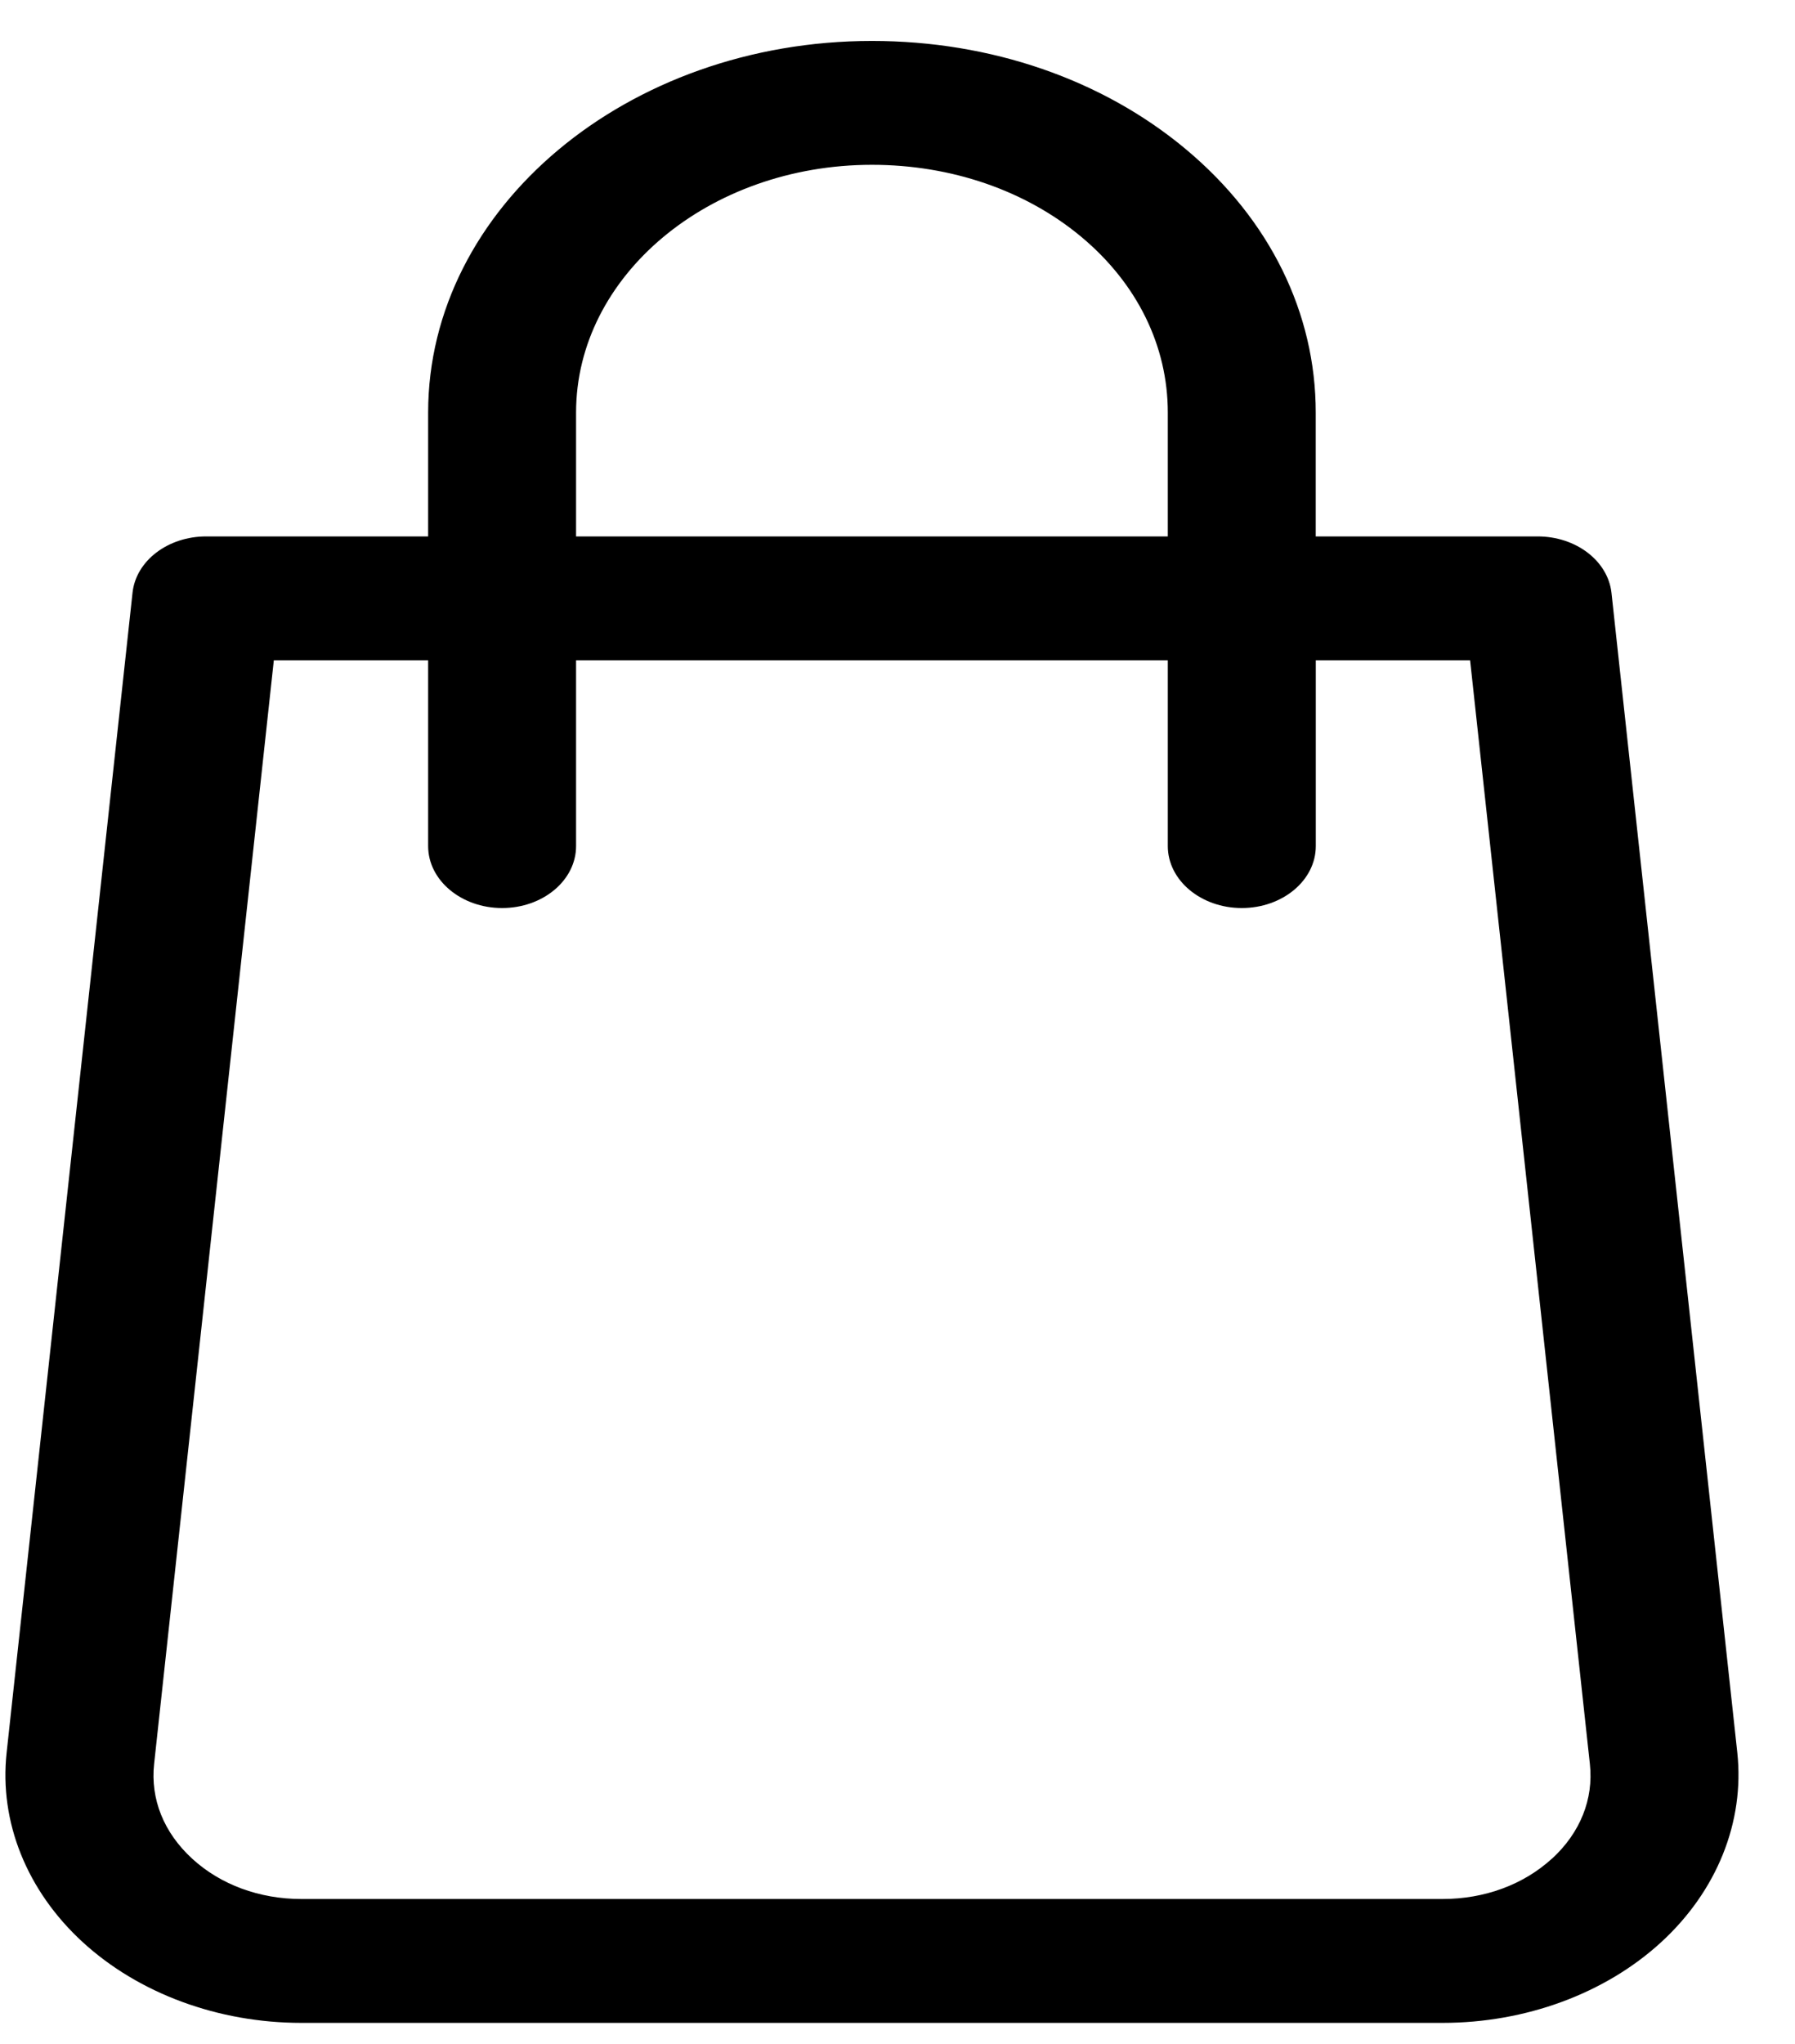
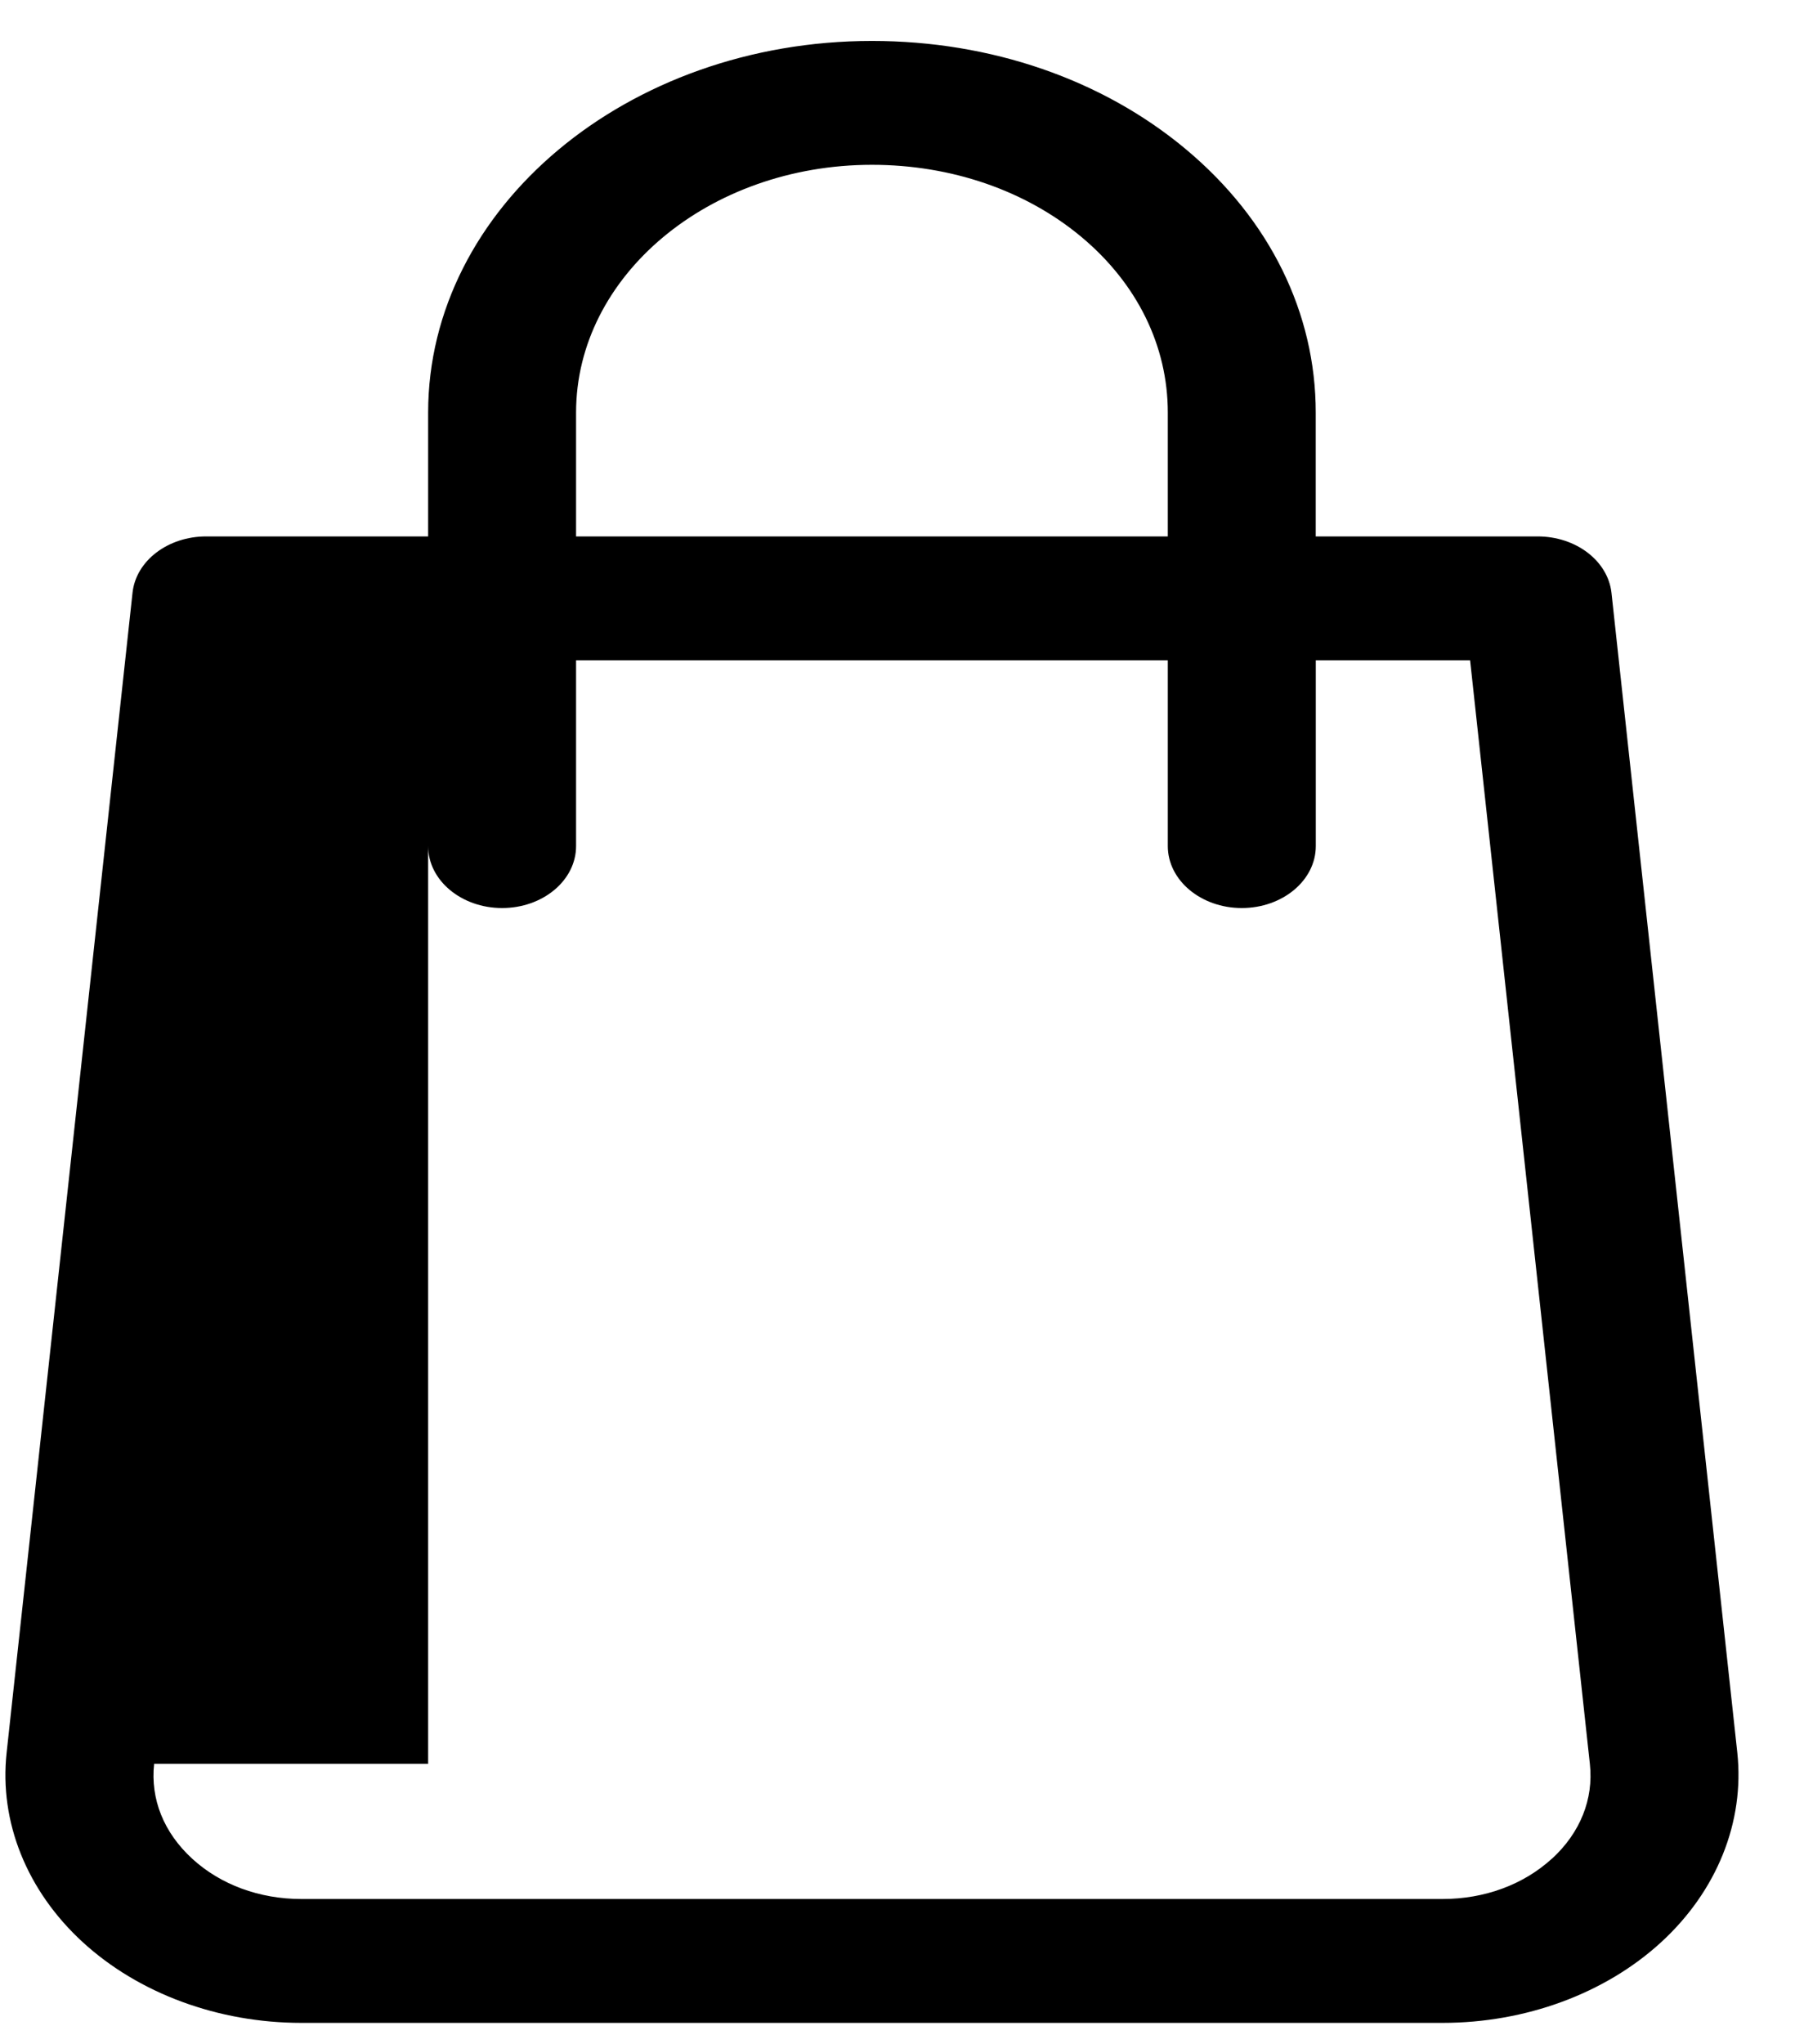
<svg xmlns="http://www.w3.org/2000/svg" width="29" height="33" viewBox="0 0 29 33" fill="none">
-   <path d="M28.068 28.299L26.035 9.571C25.977 9.055 25.461 8.661 24.842 8.661H21.257V6.661C21.257 5.053 20.514 3.543 19.163 2.413C17.813 1.283 16.008 0.661 14.087 0.661C10.133 0.661 6.917 3.353 6.917 6.661V8.661H3.331C2.712 8.661 2.196 9.055 2.141 9.571L0.107 28.299C-0.015 29.416 0.434 30.531 1.338 31.359C2.242 32.187 3.527 32.661 4.868 32.661H23.307C24.648 32.661 25.934 32.187 26.837 31.359C27.74 30.531 28.187 29.416 28.068 28.299H28.068ZM9.307 6.661C9.307 4.455 11.45 2.661 14.087 2.661C15.37 2.661 16.572 3.075 17.473 3.827C18.374 4.58 18.867 5.587 18.867 6.661V8.661H9.307V6.661ZM25.071 30.011C24.613 30.429 23.986 30.661 23.305 30.661H4.869C4.19 30.661 3.561 30.429 3.104 30.009C2.646 29.589 2.428 29.047 2.49 28.479L4.424 10.661H6.917V13.661C6.917 14.213 7.453 14.661 8.112 14.661C8.772 14.661 9.307 14.213 9.307 13.661V10.661H18.867V13.661C18.867 14.213 19.403 14.661 20.062 14.661C20.722 14.661 21.258 14.213 21.258 13.661V10.661H23.751L25.686 28.481C25.748 29.047 25.531 29.591 25.073 30.011H25.071Z" fill="black" />
+   <path d="M28.068 28.299L26.035 9.571C25.977 9.055 25.461 8.661 24.842 8.661H21.257V6.661C21.257 5.053 20.514 3.543 19.163 2.413C17.813 1.283 16.008 0.661 14.087 0.661C10.133 0.661 6.917 3.353 6.917 6.661V8.661H3.331C2.712 8.661 2.196 9.055 2.141 9.571L0.107 28.299C-0.015 29.416 0.434 30.531 1.338 31.359C2.242 32.187 3.527 32.661 4.868 32.661H23.307C24.648 32.661 25.934 32.187 26.837 31.359C27.74 30.531 28.187 29.416 28.068 28.299H28.068ZM9.307 6.661C9.307 4.455 11.45 2.661 14.087 2.661C15.37 2.661 16.572 3.075 17.473 3.827C18.374 4.58 18.867 5.587 18.867 6.661V8.661H9.307V6.661ZM25.071 30.011C24.613 30.429 23.986 30.661 23.305 30.661H4.869C4.19 30.661 3.561 30.429 3.104 30.009C2.646 29.589 2.428 29.047 2.49 28.479H6.917V13.661C6.917 14.213 7.453 14.661 8.112 14.661C8.772 14.661 9.307 14.213 9.307 13.661V10.661H18.867V13.661C18.867 14.213 19.403 14.661 20.062 14.661C20.722 14.661 21.258 14.213 21.258 13.661V10.661H23.751L25.686 28.481C25.748 29.047 25.531 29.591 25.073 30.011H25.071Z" fill="black" />
</svg>